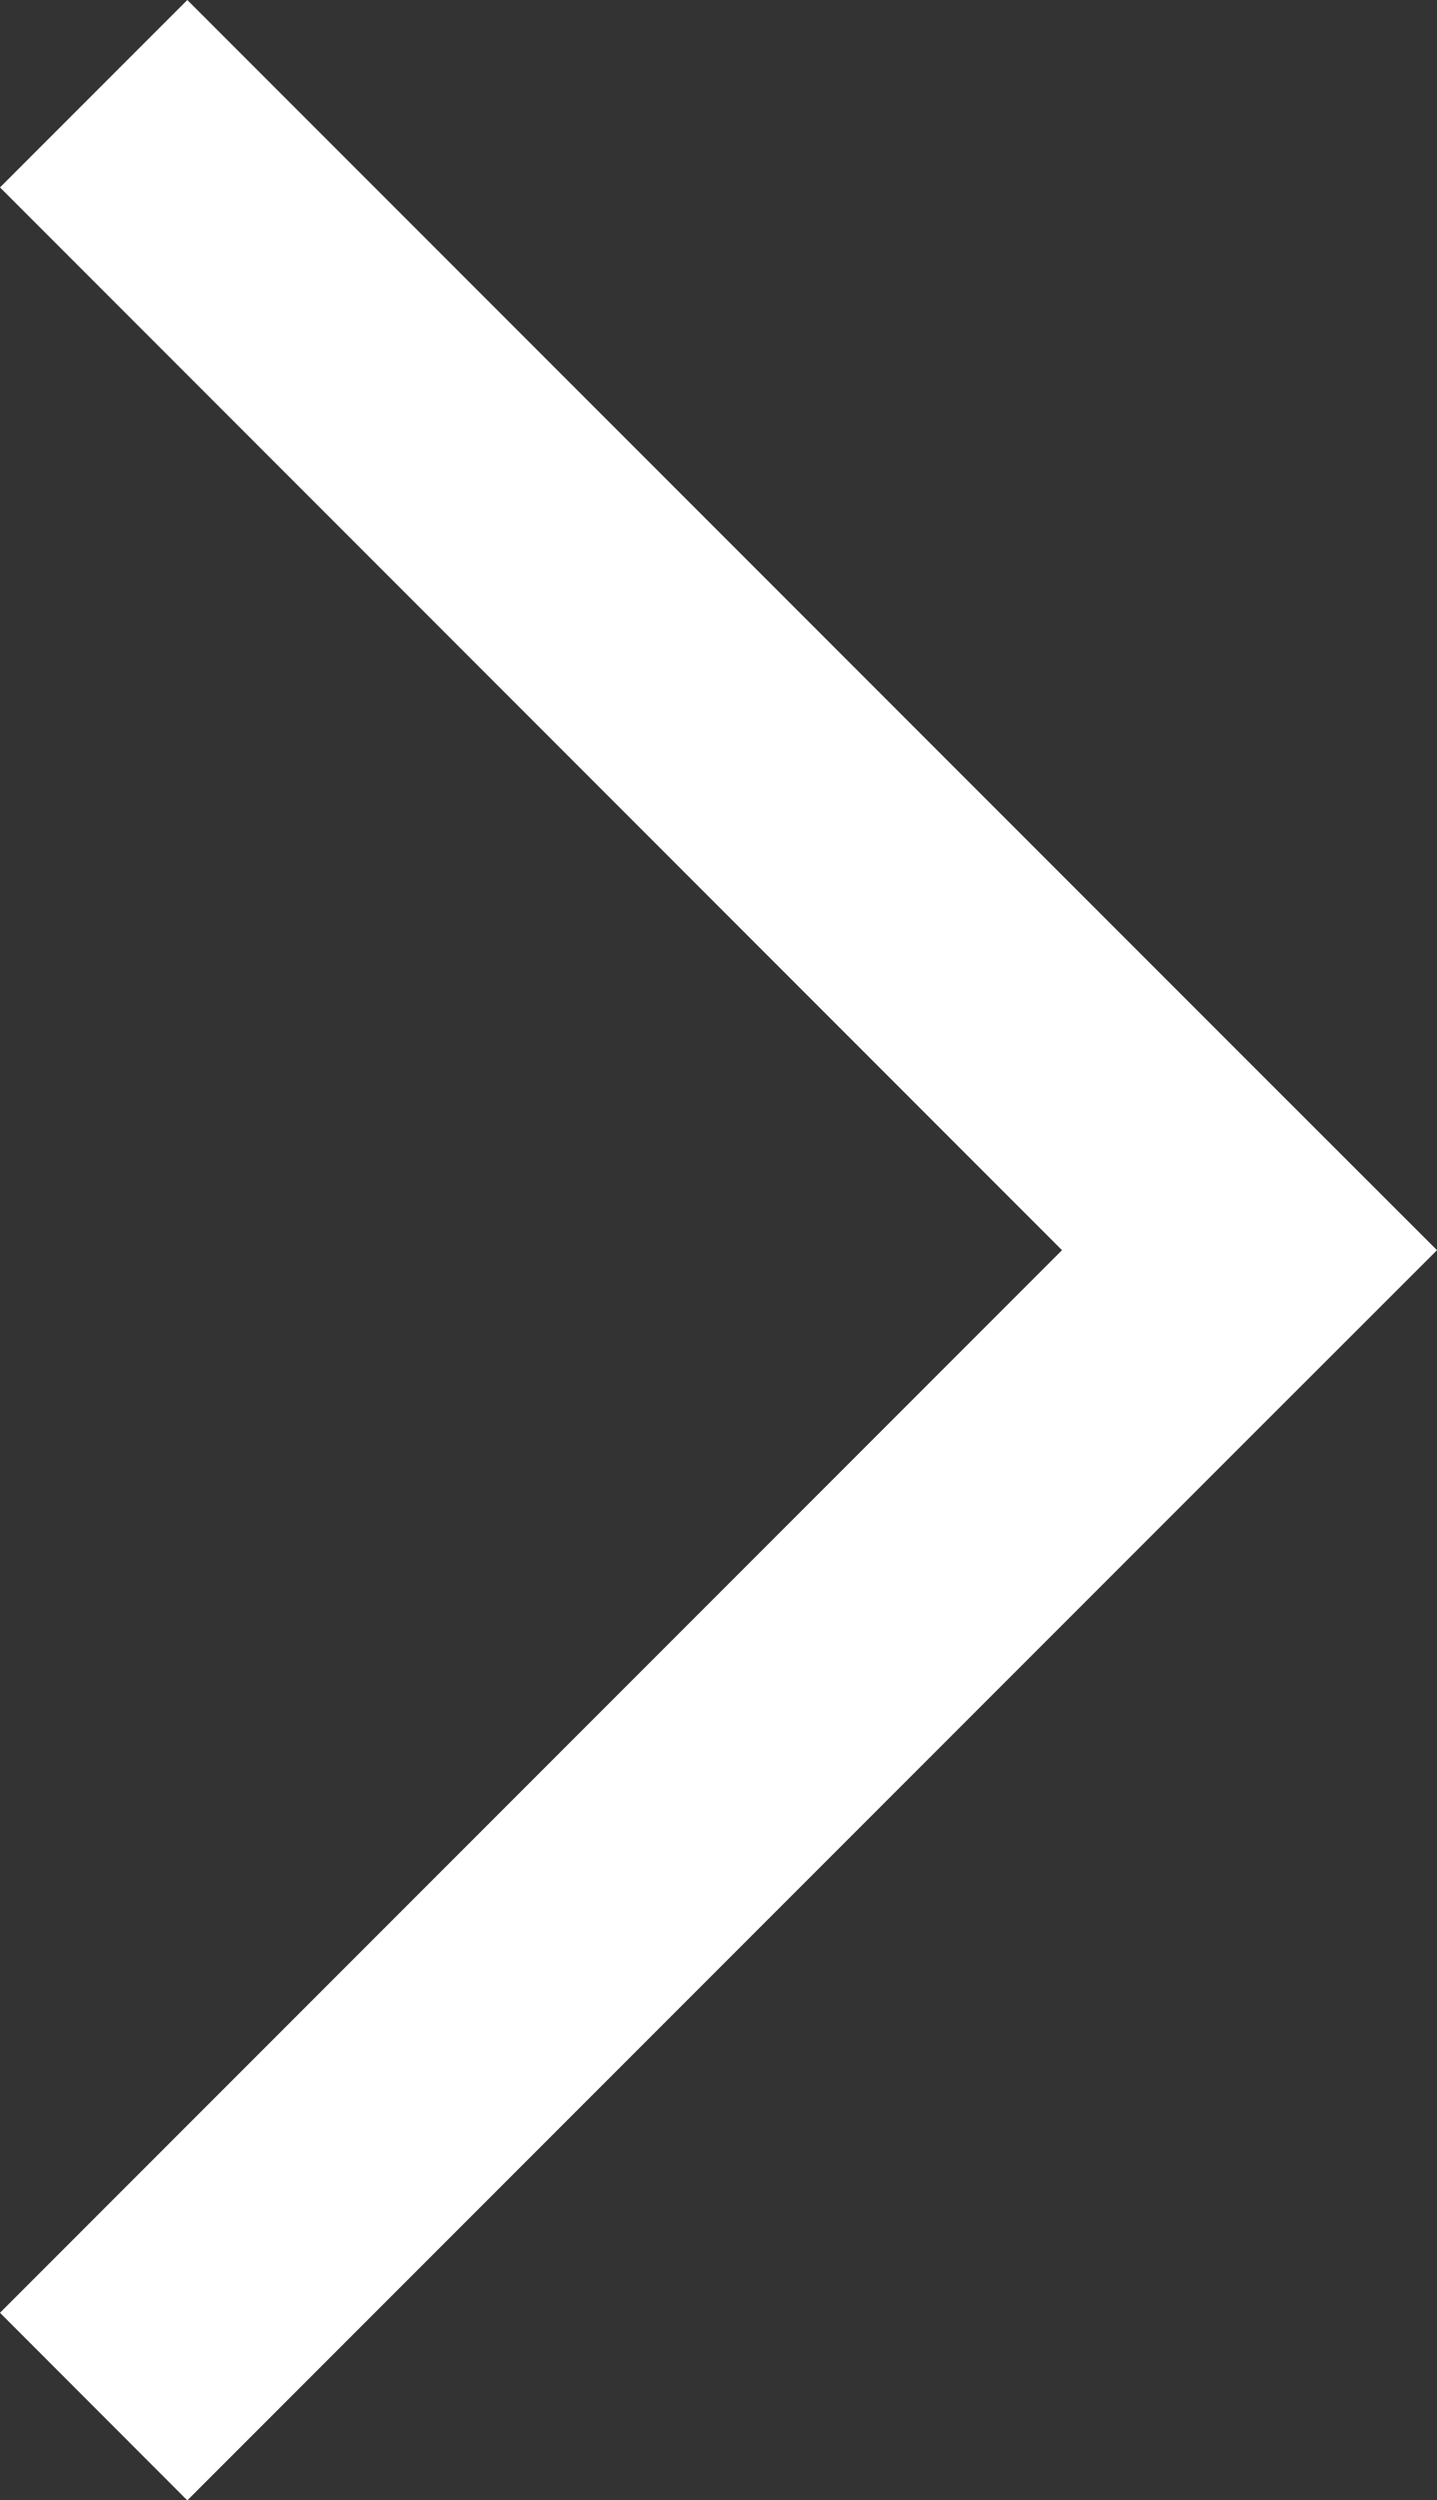
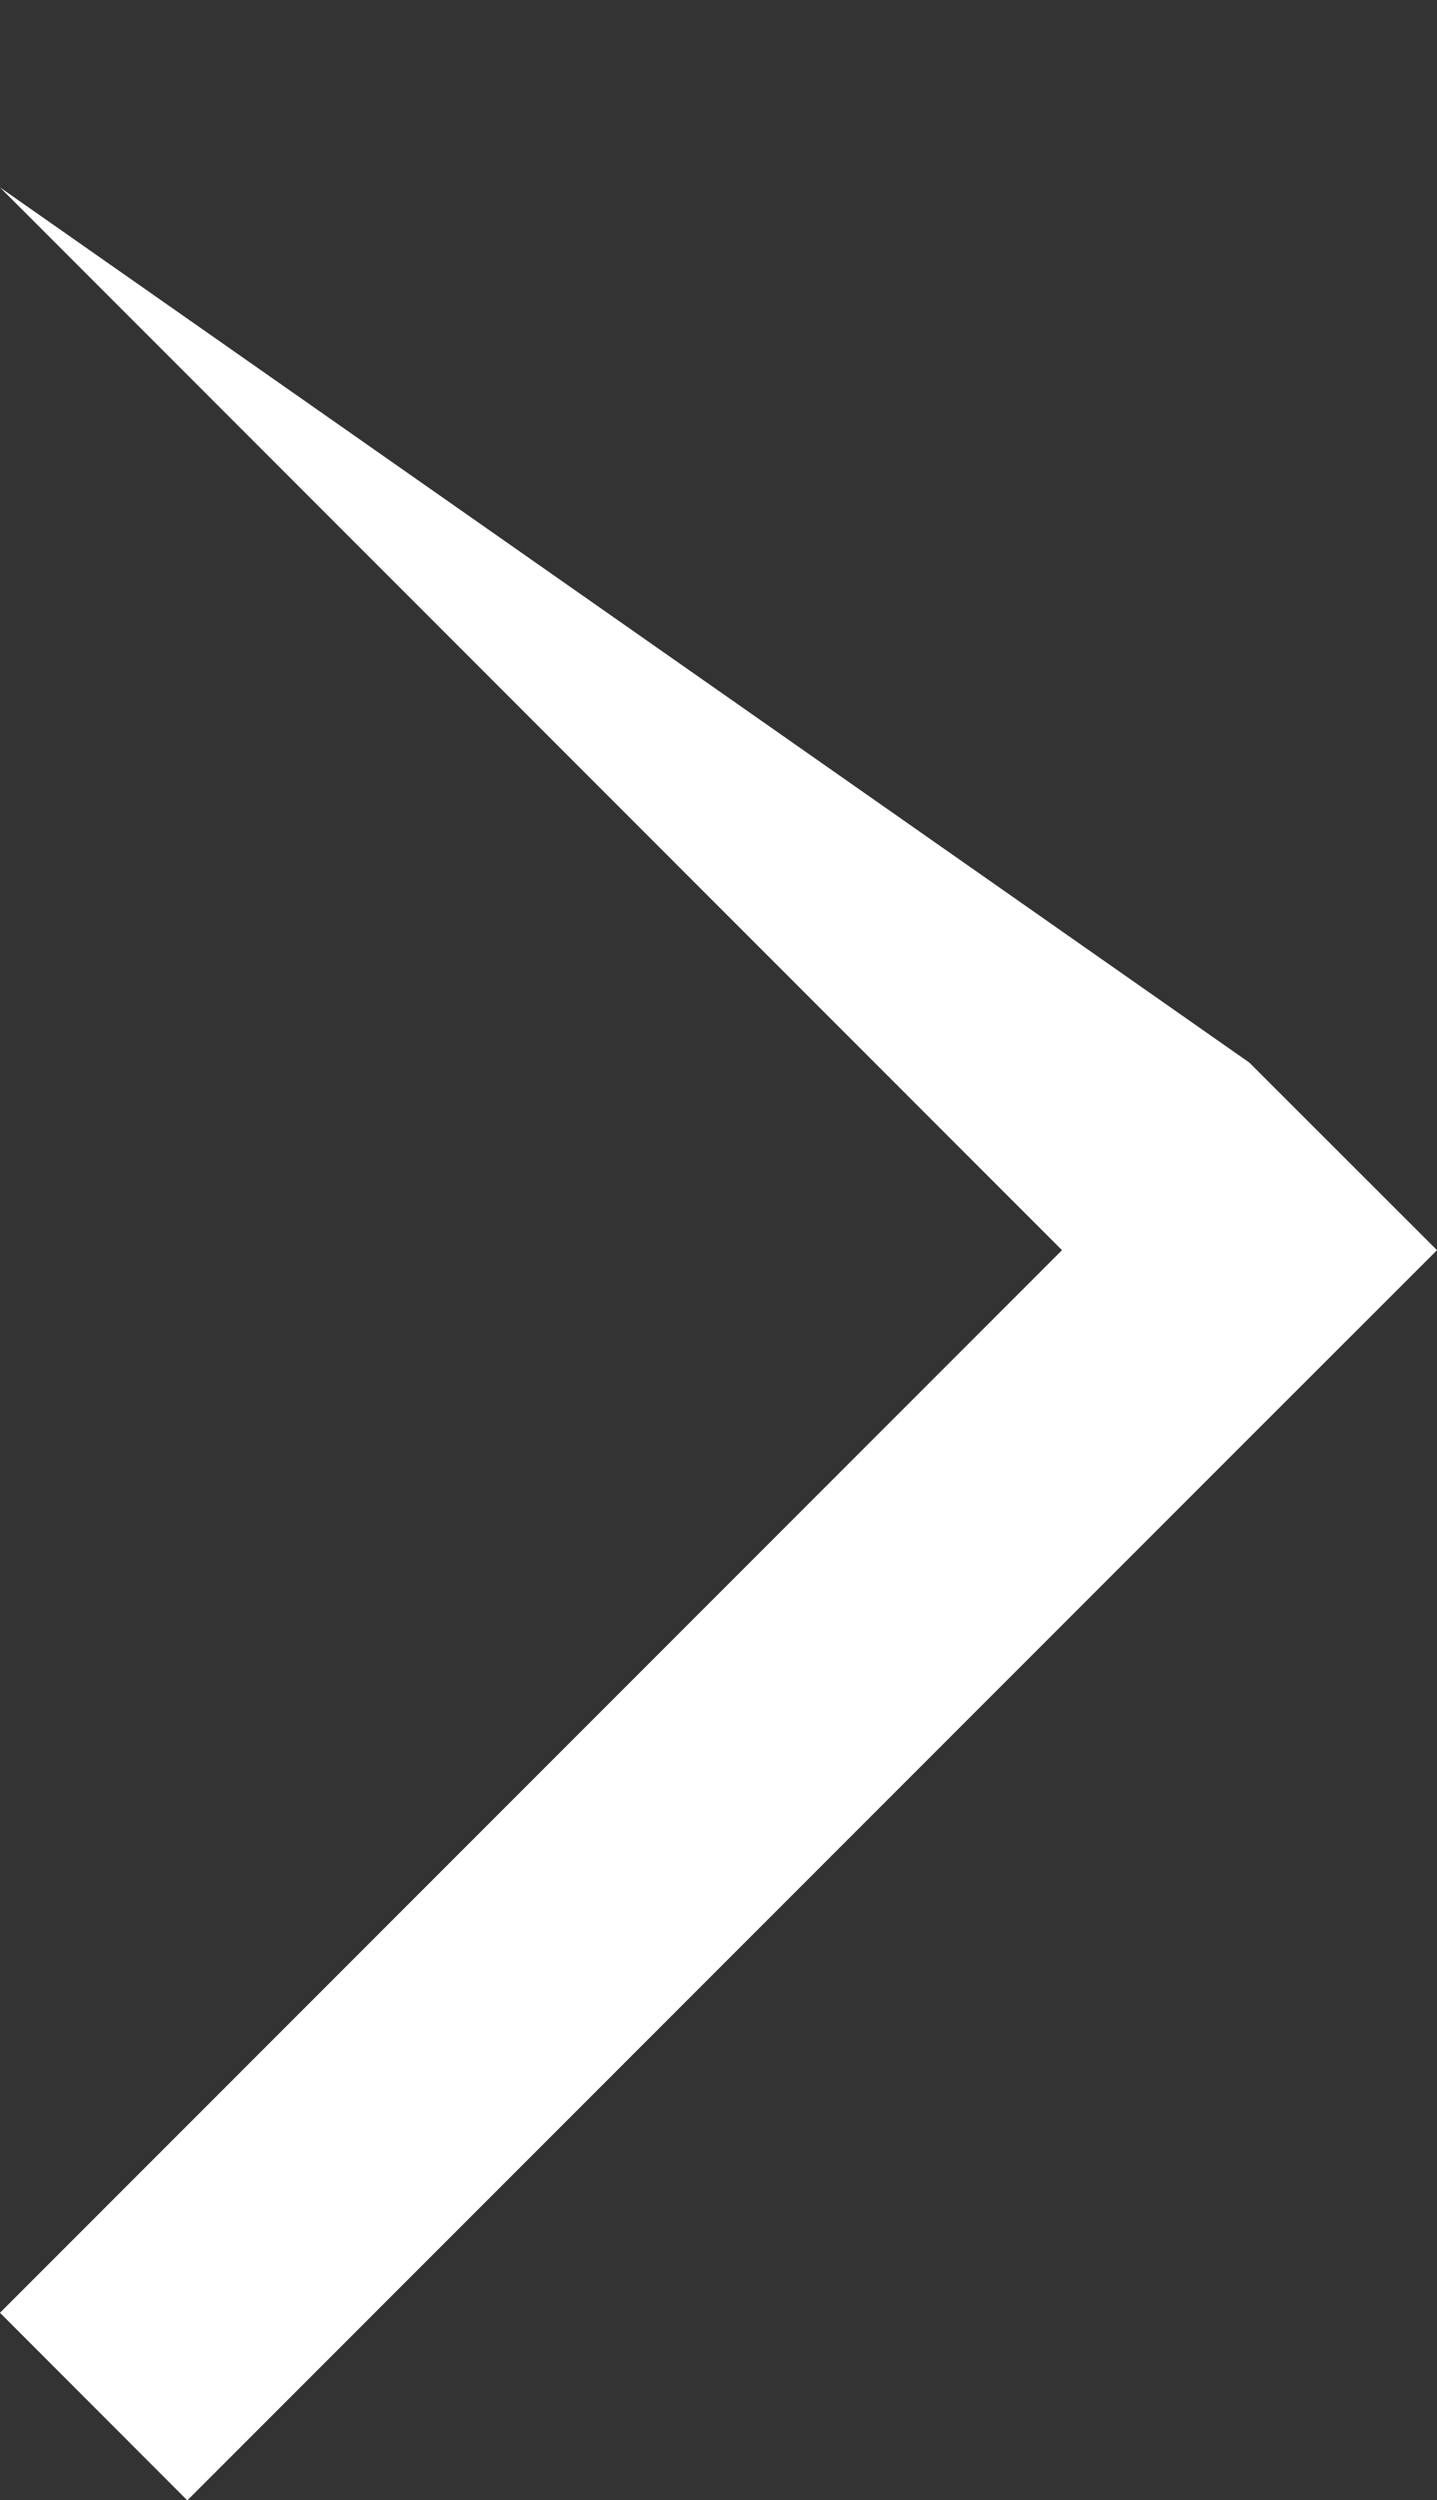
<svg xmlns="http://www.w3.org/2000/svg" width="8.132" height="14.141" viewBox="0 0 8.132 14.141">
  <rect x="0" y="0" width="8.132" height="14.141" fill="#333333" stroke="none" />
-   <path id="Caminho_2030" data-name="Caminho 2030" d="M13.082,0,7.071,6.01,1.061,0,0,1.06,6.01,7.07,7.071,8.132,8.132,7.07l6.01-6.01Z" transform="translate(0 14.142) rotate(-90)" fill="#fff" />
+   <path id="Caminho_2030" data-name="Caminho 2030" d="M13.082,0,7.071,6.01,1.061,0,0,1.06,6.01,7.07,7.071,8.132,8.132,7.07Z" transform="translate(0 14.142) rotate(-90)" fill="#fff" />
</svg>